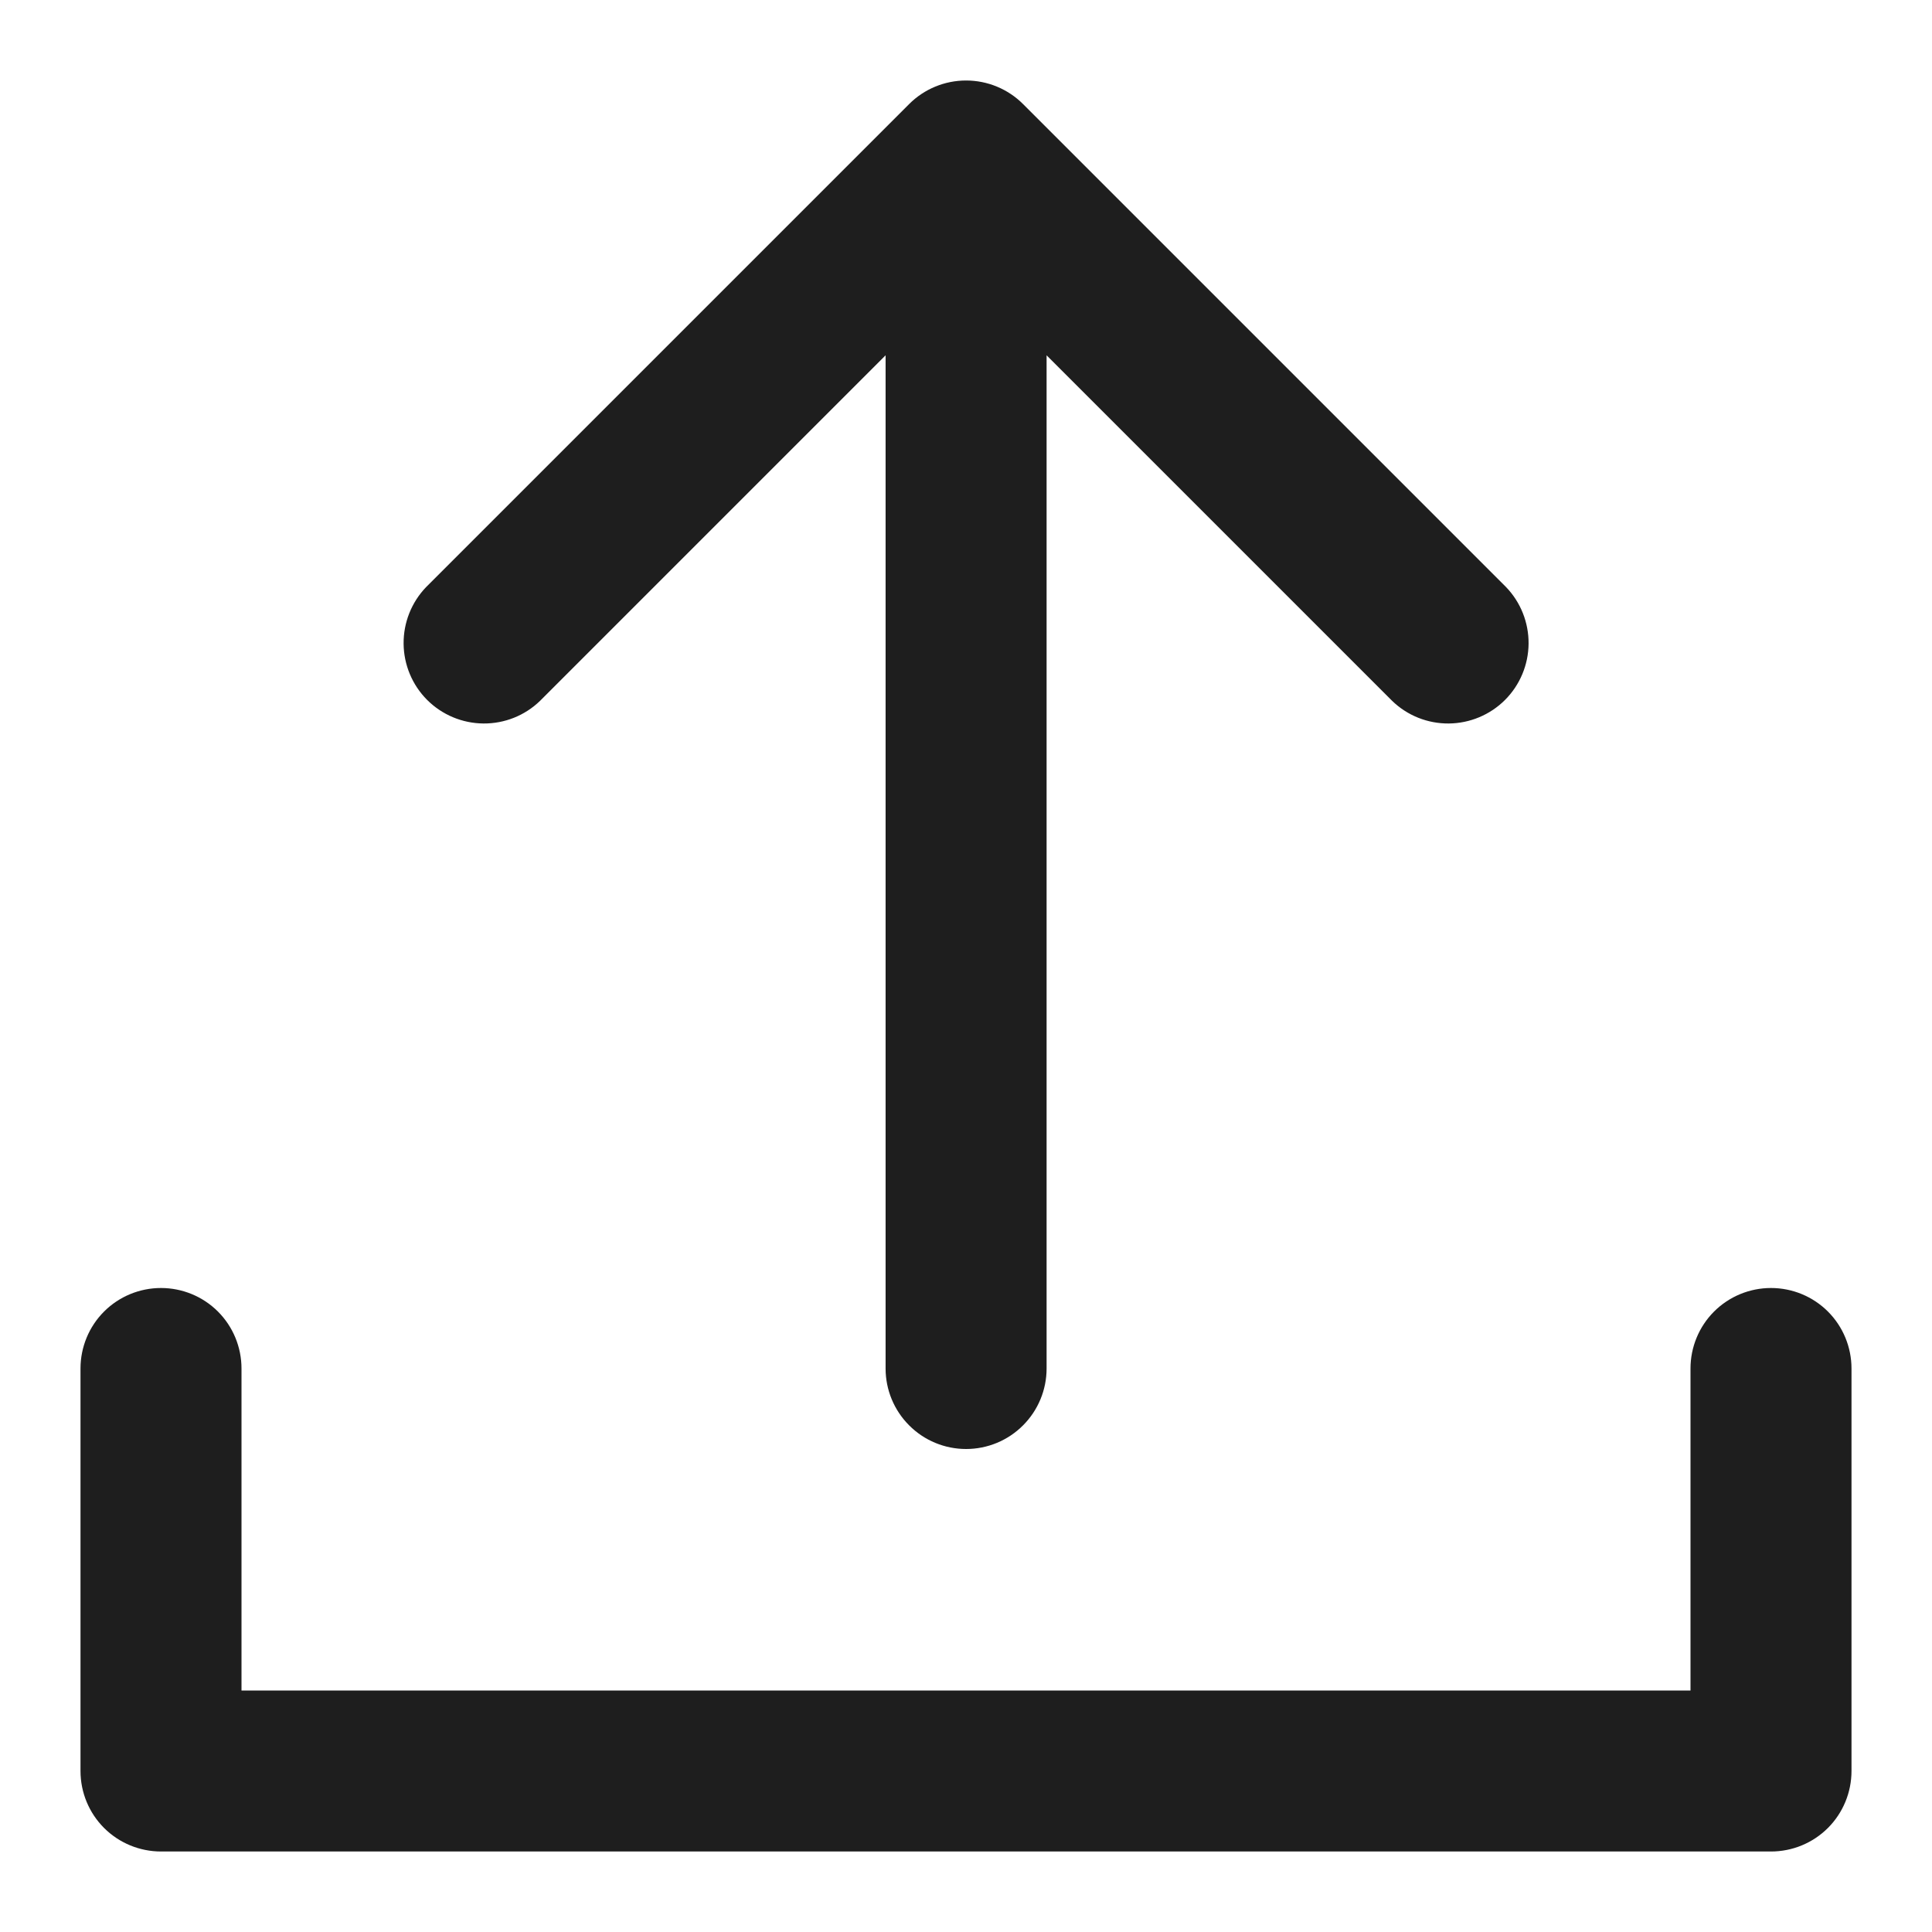
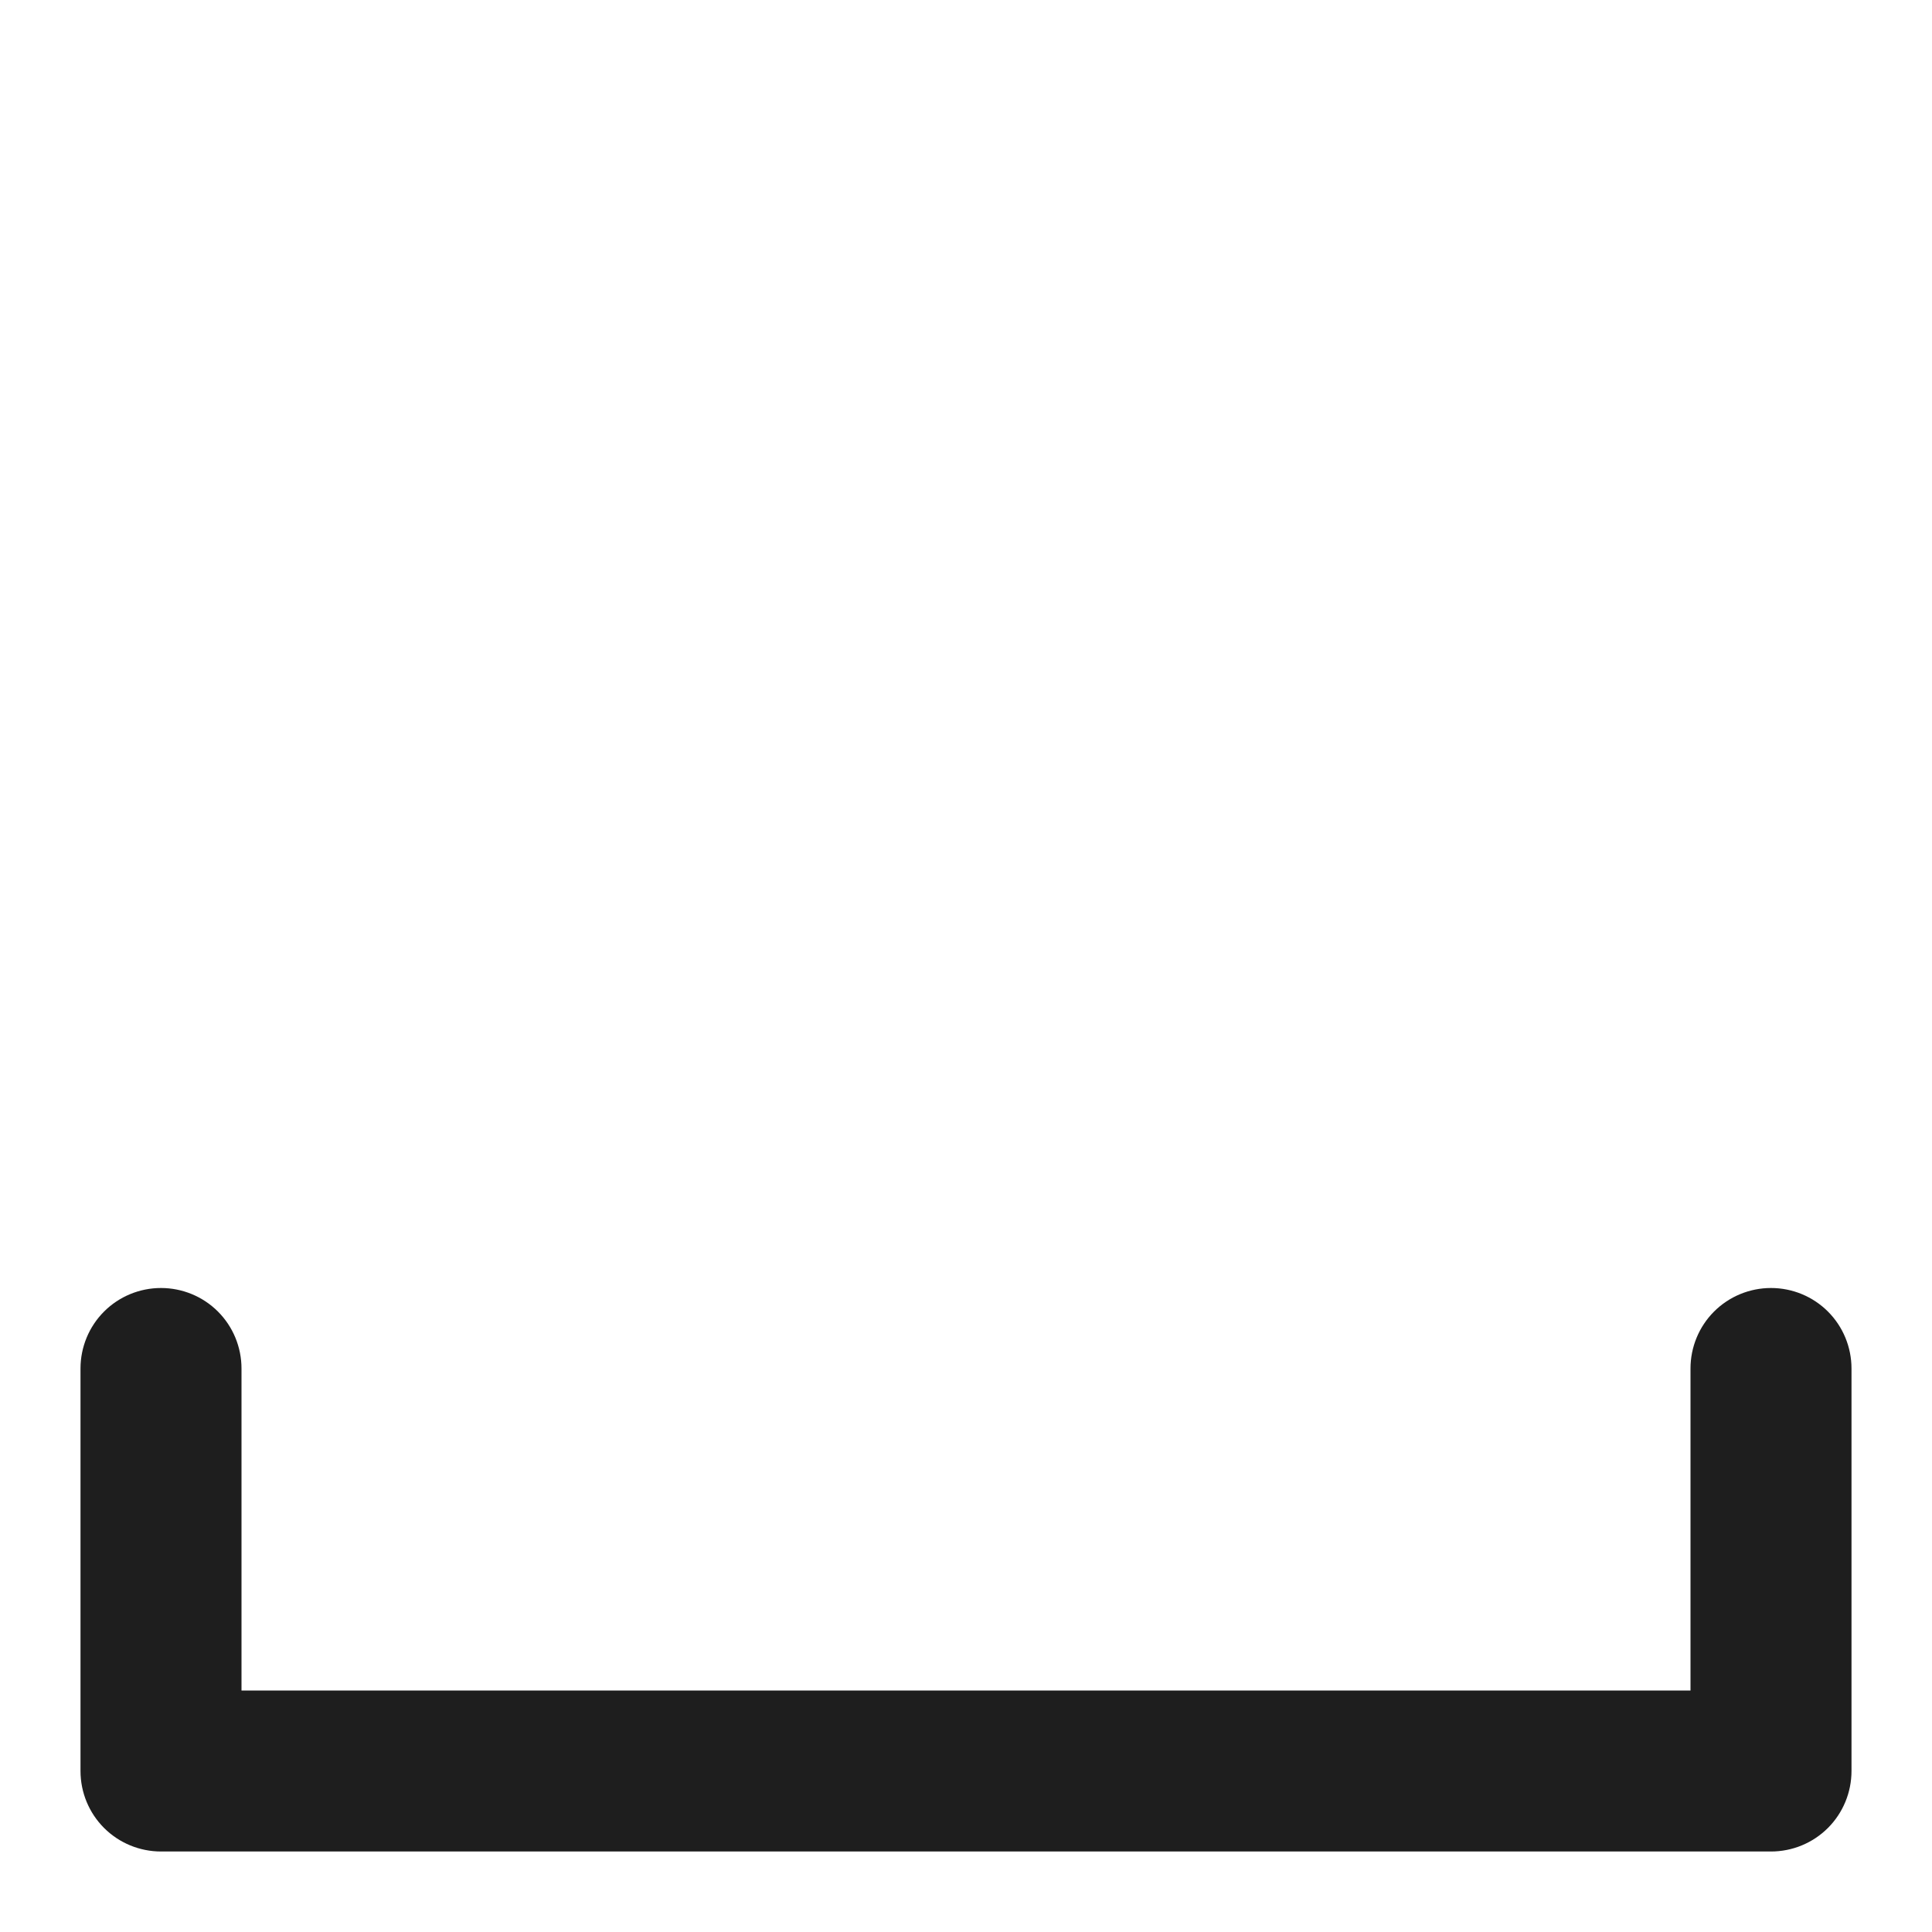
<svg xmlns="http://www.w3.org/2000/svg" width="21" height="21" viewBox="0 0 21 21" fill="none">
  <g clip-path="url(#clip0_194_1081)">
    <path d="M19.25 14C19.018 14 18.795 14.092 18.631 14.256C18.467 14.42 18.375 14.643 18.375 14.875V18.375H2.625V14.875C2.625 14.643 2.533 14.42 2.369 14.256C2.205 14.092 1.982 14 1.75 14C1.518 14 1.295 14.092 1.131 14.256C0.967 14.42 0.875 14.643 0.875 14.875V19.25C0.875 19.482 0.967 19.705 1.131 19.869C1.295 20.033 1.518 20.125 1.75 20.125H19.25C19.482 20.125 19.705 20.033 19.869 19.869C20.033 19.705 20.125 19.482 20.125 19.25V14.875C20.125 14.643 20.033 14.42 19.869 14.256C19.705 14.092 19.482 14 19.25 14Z" fill="#1E1E1E" />
-     <path d="M5.87 7.618L9.626 3.862V14.875C9.626 15.107 9.718 15.329 9.882 15.493C10.046 15.658 10.269 15.75 10.501 15.75C10.733 15.75 10.956 15.658 11.12 15.493C11.284 15.329 11.376 15.107 11.376 14.875V3.862L15.132 7.618C15.297 7.778 15.518 7.866 15.748 7.864C15.977 7.862 16.197 7.77 16.359 7.608C16.521 7.446 16.613 7.226 16.615 6.997C16.617 6.767 16.529 6.546 16.37 6.381L11.12 1.131C10.956 0.967 10.733 0.875 10.501 0.875C10.269 0.875 10.046 0.967 9.882 1.131L4.632 6.381C4.473 6.546 4.385 6.767 4.387 6.997C4.389 7.226 4.481 7.446 4.643 7.608C4.805 7.77 5.025 7.862 5.254 7.864C5.484 7.866 5.705 7.778 5.87 7.618Z" fill="#1E1E1E" />
  </g>
  <defs>
    <clipPath id="clip0_194_1081">
      <rect width="21" height="21" fill="white" />
    </clipPath>
  </defs>
</svg>